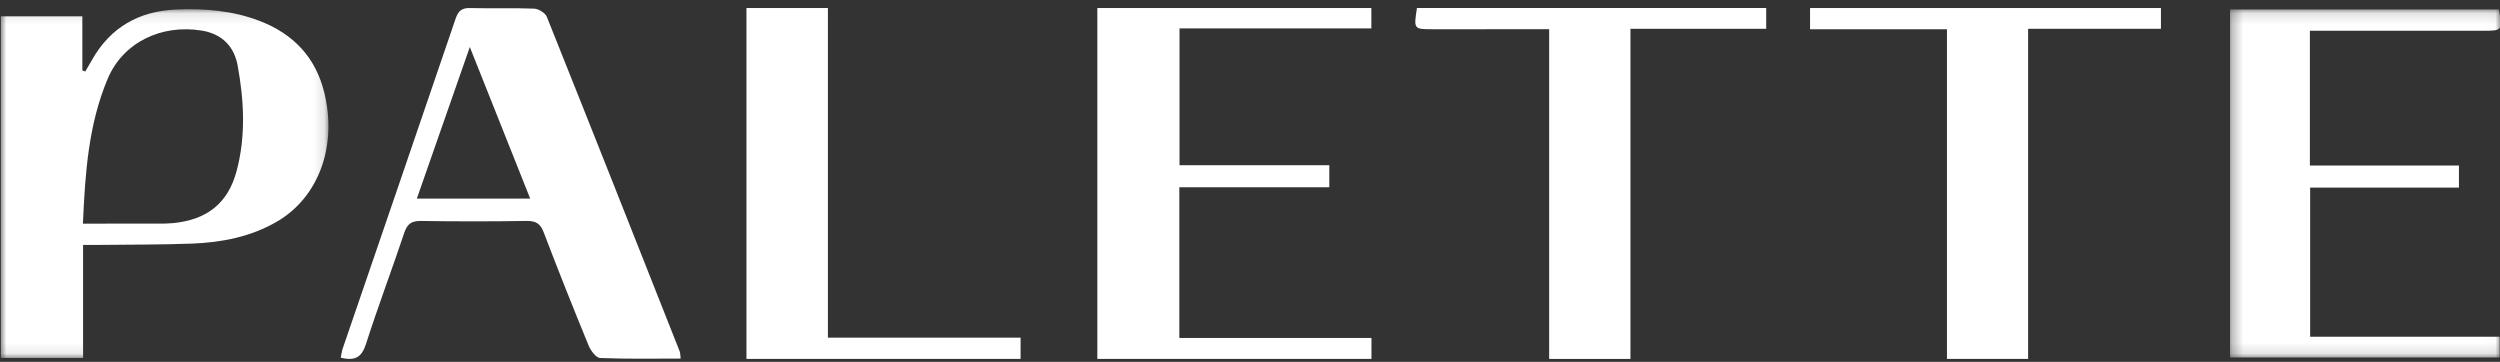
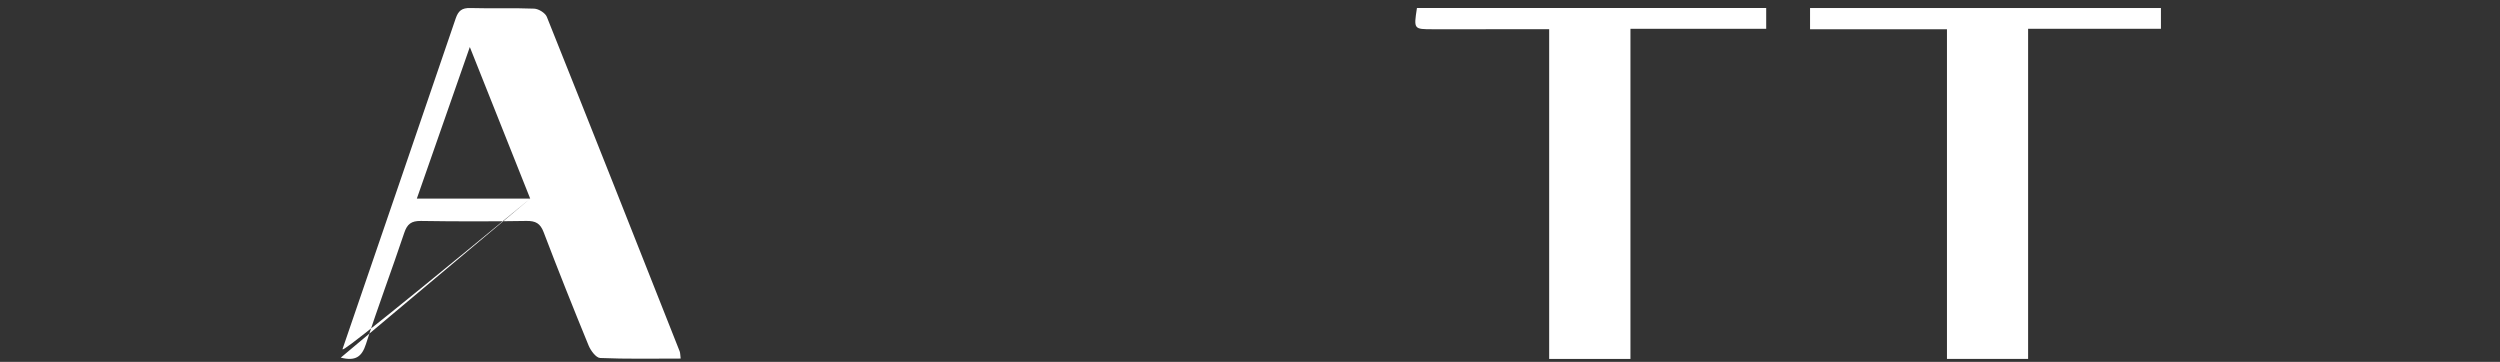
<svg xmlns="http://www.w3.org/2000/svg" xmlns:xlink="http://www.w3.org/1999/xlink" width="228px" height="33px" viewBox="0 0 228 33" version="1.1">
  <rect x="0" y="0" width="228" height="33" fill="#333333" stroke="none" />
  <title>Group 17</title>
  <desc>Created with Sketch.</desc>
  <defs>
-     <polygon id="path-1" points="0 0.111 29.876 0.111 29.876 31.91 0 31.91" />
    <polygon id="path-3" points="0.302 0.13 24.983 0.13 24.983 31.871 0.302 31.871" />
  </defs>
  <g id="Page-1" stroke="none" stroke-width="1" fill="none" fill-rule="evenodd">
    <g id="HOME" transform="translate(-606, -36)">
      <g id="Group-2" transform="translate(52, 32)">
        <g id="Group-17" transform="translate(554, 4)">
          <g id="Group-3" transform="translate(0.077, 0.732)">
            <mask id="mask-2" fill="white">
              <use xlink:href="#path-1" />
            </mask>
            <g id="Clip-2" />
-             <path d="M7.485,19.664 C9.915,19.664 12.113,19.667 14.312,19.662 C14.761,19.662 15.213,19.662 15.659,19.621 C18.79,19.33 20.706,17.814 21.493,14.896 C22.355,11.698 22.183,8.46 21.598,5.25 C21.287,3.546 20.218,2.369 18.33,2.059 C14.659,1.456 11.149,3.121 9.747,6.446 C7.99,10.611 7.686,15.05 7.485,19.664 Z M-0,0.758 L7.433,0.758 L7.433,5.689 C7.522,5.723 7.612,5.757 7.701,5.791 C7.918,5.415 8.137,5.04 8.353,4.664 C10.016,1.764 12.588,0.278 16.005,0.137 C18.585,0.029 21.124,0.232 23.554,1.158 C26.701,2.357 28.71,4.512 29.496,7.704 C30.695,12.57 29.003,17.259 25.168,19.486 C22.804,20.859 20.159,21.382 17.441,21.484 C14.612,21.59 11.779,21.57 8.947,21.604 C8.512,21.61 8.078,21.605 7.5,21.605 L7.5,31.91 L-0,31.91 L-0,0.758 Z" id="Fill-1" fill="#FFFFFF" mask="url(#mask-2)" />
          </g>
-           <polygon id="Fill-4" fill="#FFFFFF" points="100.077 0.732 125.068 0.732 125.068 2.59 107.571 2.59 107.571 15.068 121.232 15.068 121.232 17.078 107.555 17.078 107.555 30.821 125.077 30.821 125.077 32.732 100.077 32.732" />
          <g id="Group-8" transform="translate(203.077, 0.732)">
            <mask id="mask-4" fill="white">
              <use xlink:href="#path-3" />
            </mask>
            <g id="Clip-7" />
-             <path d="M0.302,0.13 L24.831,0.13 C25.135,2.066 25.13,2.072 23.388,2.072 C18.646,2.07 13.905,2.07 9.163,2.069 L7.584,2.069 L7.584,14.364 L21.178,14.364 L21.178,16.378 L7.608,16.378 L7.608,29.981 L24.895,29.981 L24.895,31.871 L0.302,31.871 L0.302,0.13 Z" id="Fill-6" fill="#FFFFFF" mask="url(#mask-4)" />
          </g>
-           <path d="M48.354,18.113 C46.512,13.488 44.753,9.072 42.848,4.289 C41.154,9.134 39.609,13.555 38.015,18.113 L48.354,18.113 Z M31.077,32.617 C31.141,32.308 31.167,32.043 31.251,31.798 C34.689,21.759 38.138,11.724 41.56,1.68 C41.797,0.985 42.126,0.711 42.897,0.733 C44.837,0.789 46.781,0.71 48.719,0.789 C49.124,0.806 49.73,1.183 49.871,1.537 C53.94,11.693 57.961,21.866 61.985,32.04 C62.045,32.192 62.034,32.372 62.077,32.701 C59.583,32.701 57.154,32.751 54.731,32.649 C54.358,32.632 53.87,31.972 53.681,31.512 C52.272,28.081 50.9,24.634 49.578,21.17 C49.273,20.372 48.851,20.136 48.003,20.15 C44.798,20.201 41.592,20.2 38.386,20.151 C37.511,20.138 37.135,20.433 36.866,21.24 C35.733,24.628 34.465,27.972 33.377,31.373 C32.996,32.562 32.404,32.951 31.077,32.617 Z" id="Fill-9" fill="#FFFFFF" />
+           <path d="M48.354,18.113 C46.512,13.488 44.753,9.072 42.848,4.289 C41.154,9.134 39.609,13.555 38.015,18.113 L48.354,18.113 Z C31.141,32.308 31.167,32.043 31.251,31.798 C34.689,21.759 38.138,11.724 41.56,1.68 C41.797,0.985 42.126,0.711 42.897,0.733 C44.837,0.789 46.781,0.71 48.719,0.789 C49.124,0.806 49.73,1.183 49.871,1.537 C53.94,11.693 57.961,21.866 61.985,32.04 C62.045,32.192 62.034,32.372 62.077,32.701 C59.583,32.701 57.154,32.751 54.731,32.649 C54.358,32.632 53.87,31.972 53.681,31.512 C52.272,28.081 50.9,24.634 49.578,21.17 C49.273,20.372 48.851,20.136 48.003,20.15 C44.798,20.201 41.592,20.2 38.386,20.151 C37.511,20.138 37.135,20.433 36.866,21.24 C35.733,24.628 34.465,27.972 33.377,31.373 C32.996,32.562 32.404,32.951 31.077,32.617 Z" id="Fill-9" fill="#FFFFFF" />
          <polygon id="Fill-11" fill="#FFFFFF" points="184.963 32.732 177.563 32.732 177.563 2.669 165.077 2.669 165.077 0.732 197.077 0.732 197.077 2.625 184.963 2.625" />
          <path d="M148.697,32.732 L141.284,32.732 L141.284,2.665 C137.655,2.665 134.182,2.661 130.709,2.667 C128.927,2.669 128.927,2.676 129.225,0.732 L161.077,0.732 L161.077,2.625 L148.697,2.625 L148.697,32.732 Z" id="Fill-13" fill="#FFFFFF" />
-           <polygon id="Fill-15" fill="#FFFFFF" points="68.077 0.732 75.505 0.732 75.505 30.794 93.077 30.794 93.077 32.732 68.077 32.732" />
        </g>
      </g>
    </g>
  </g>
</svg>